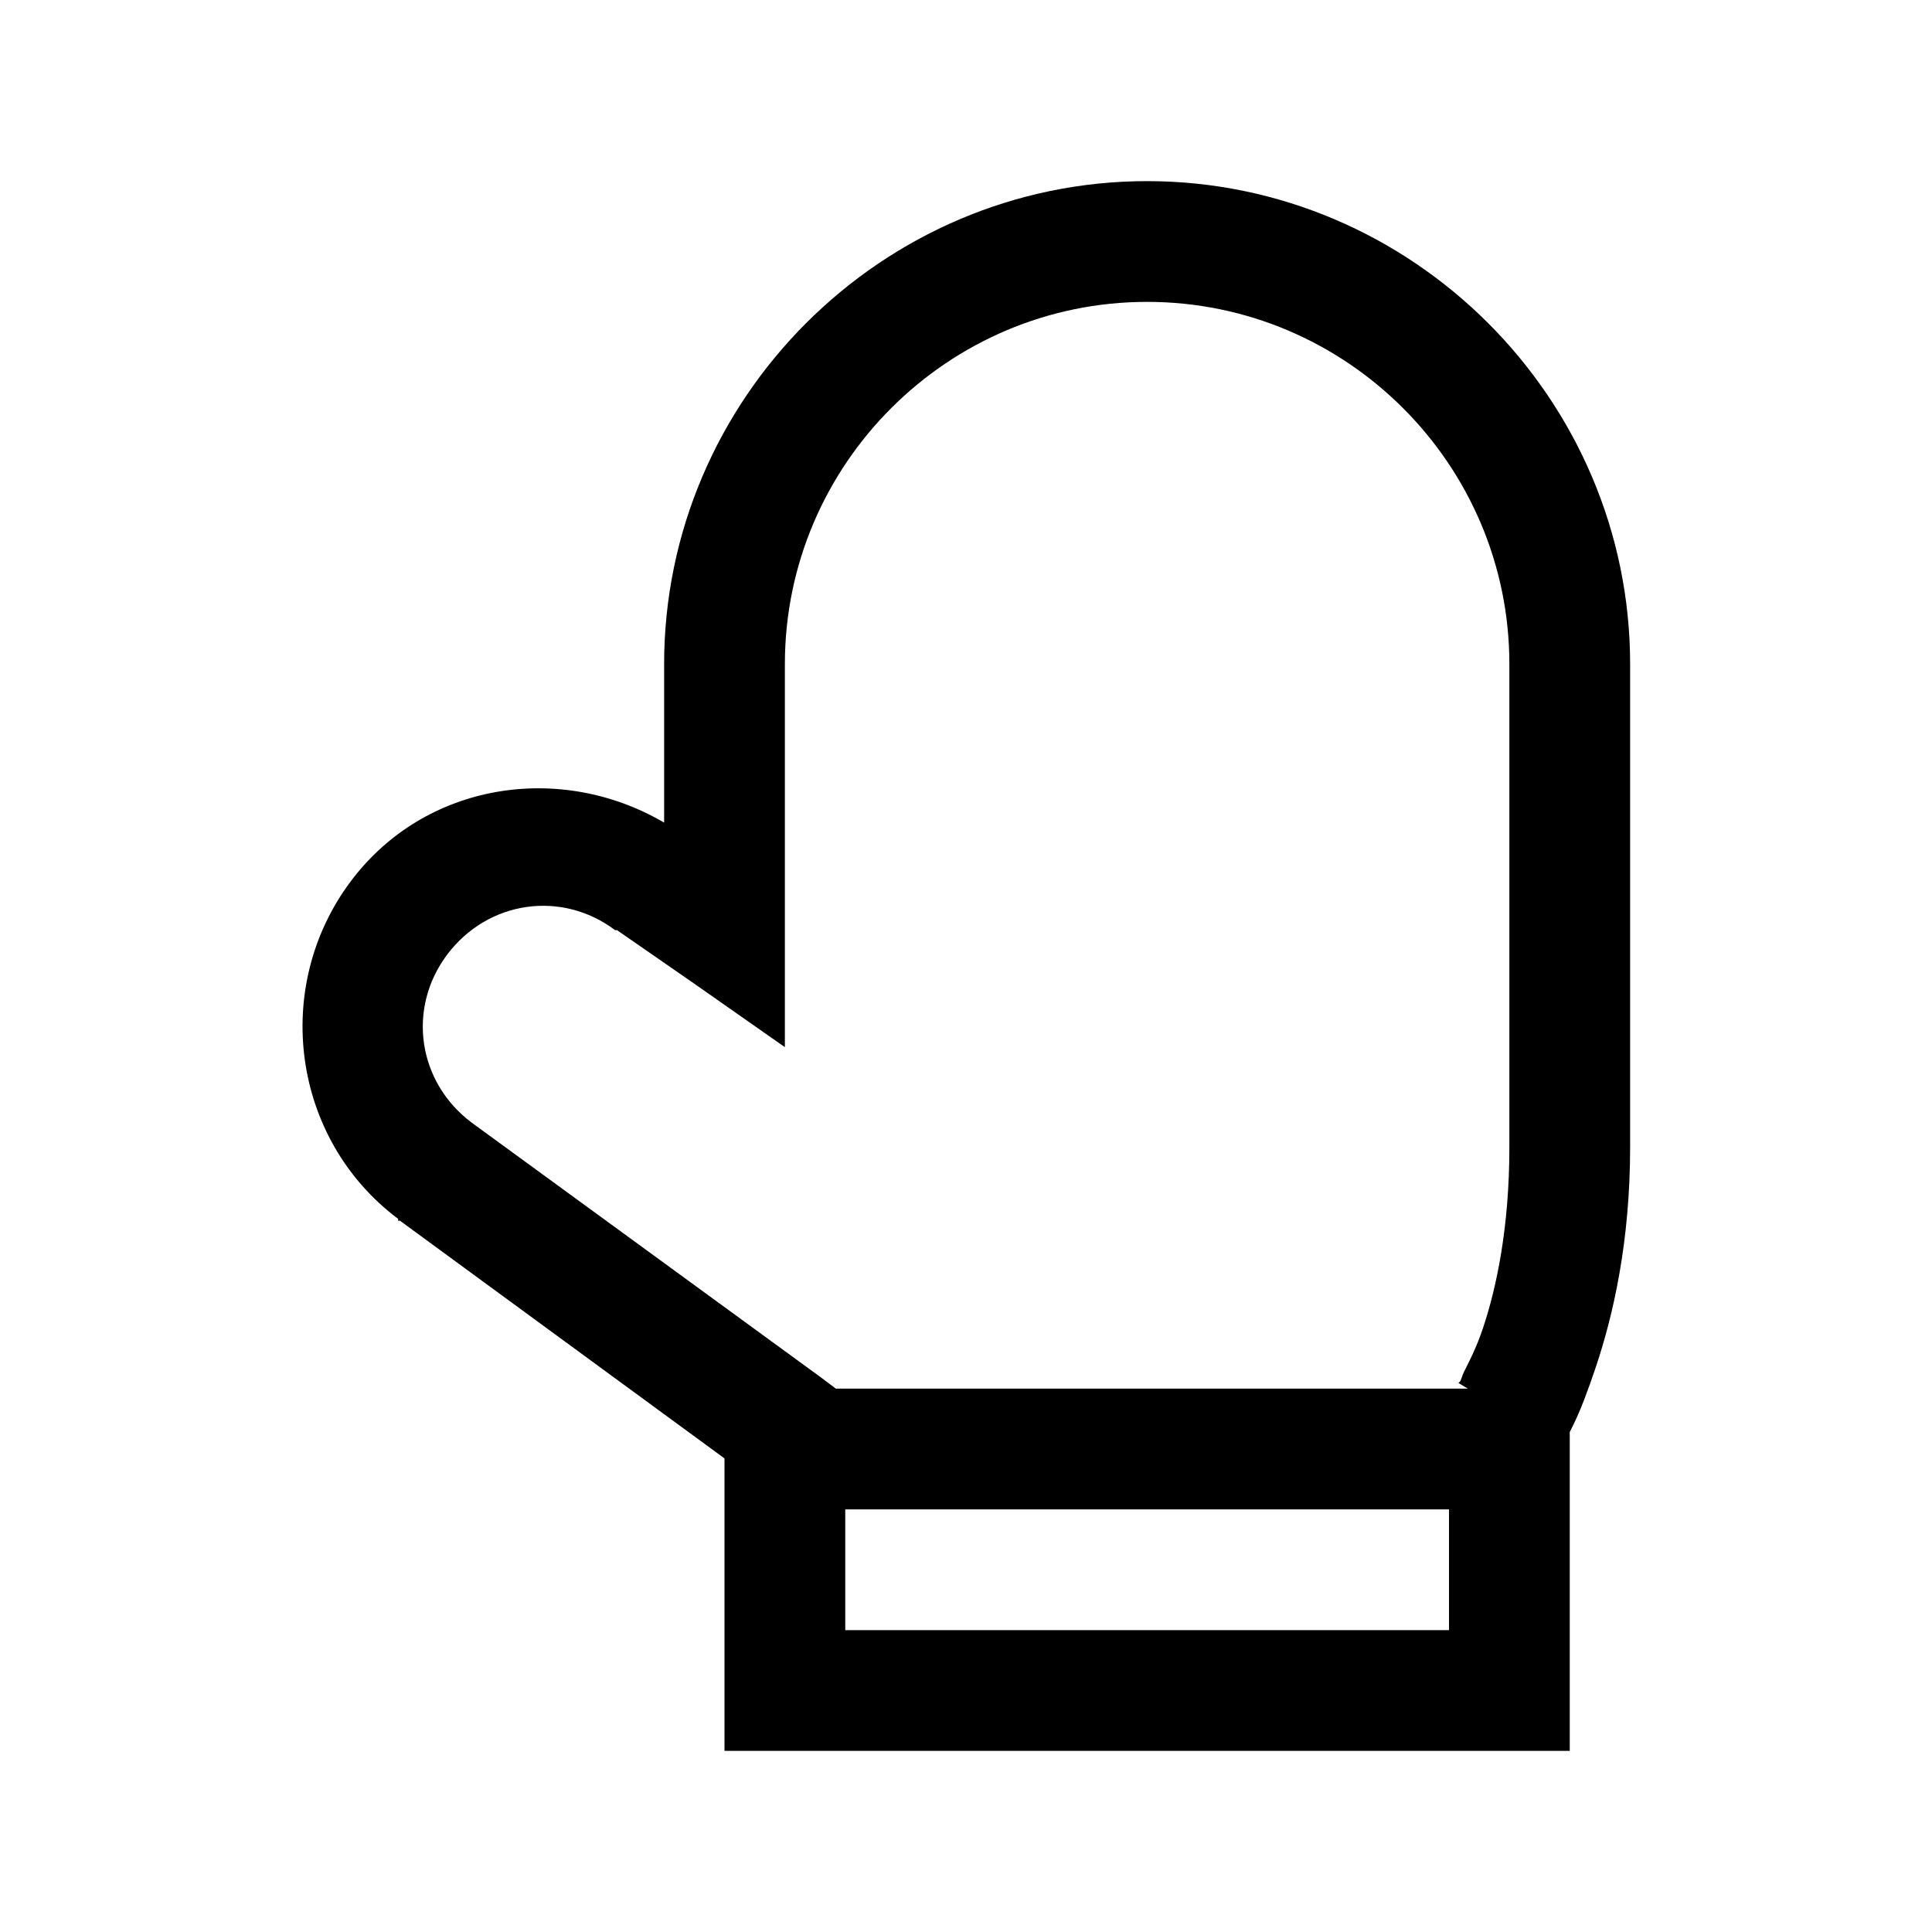
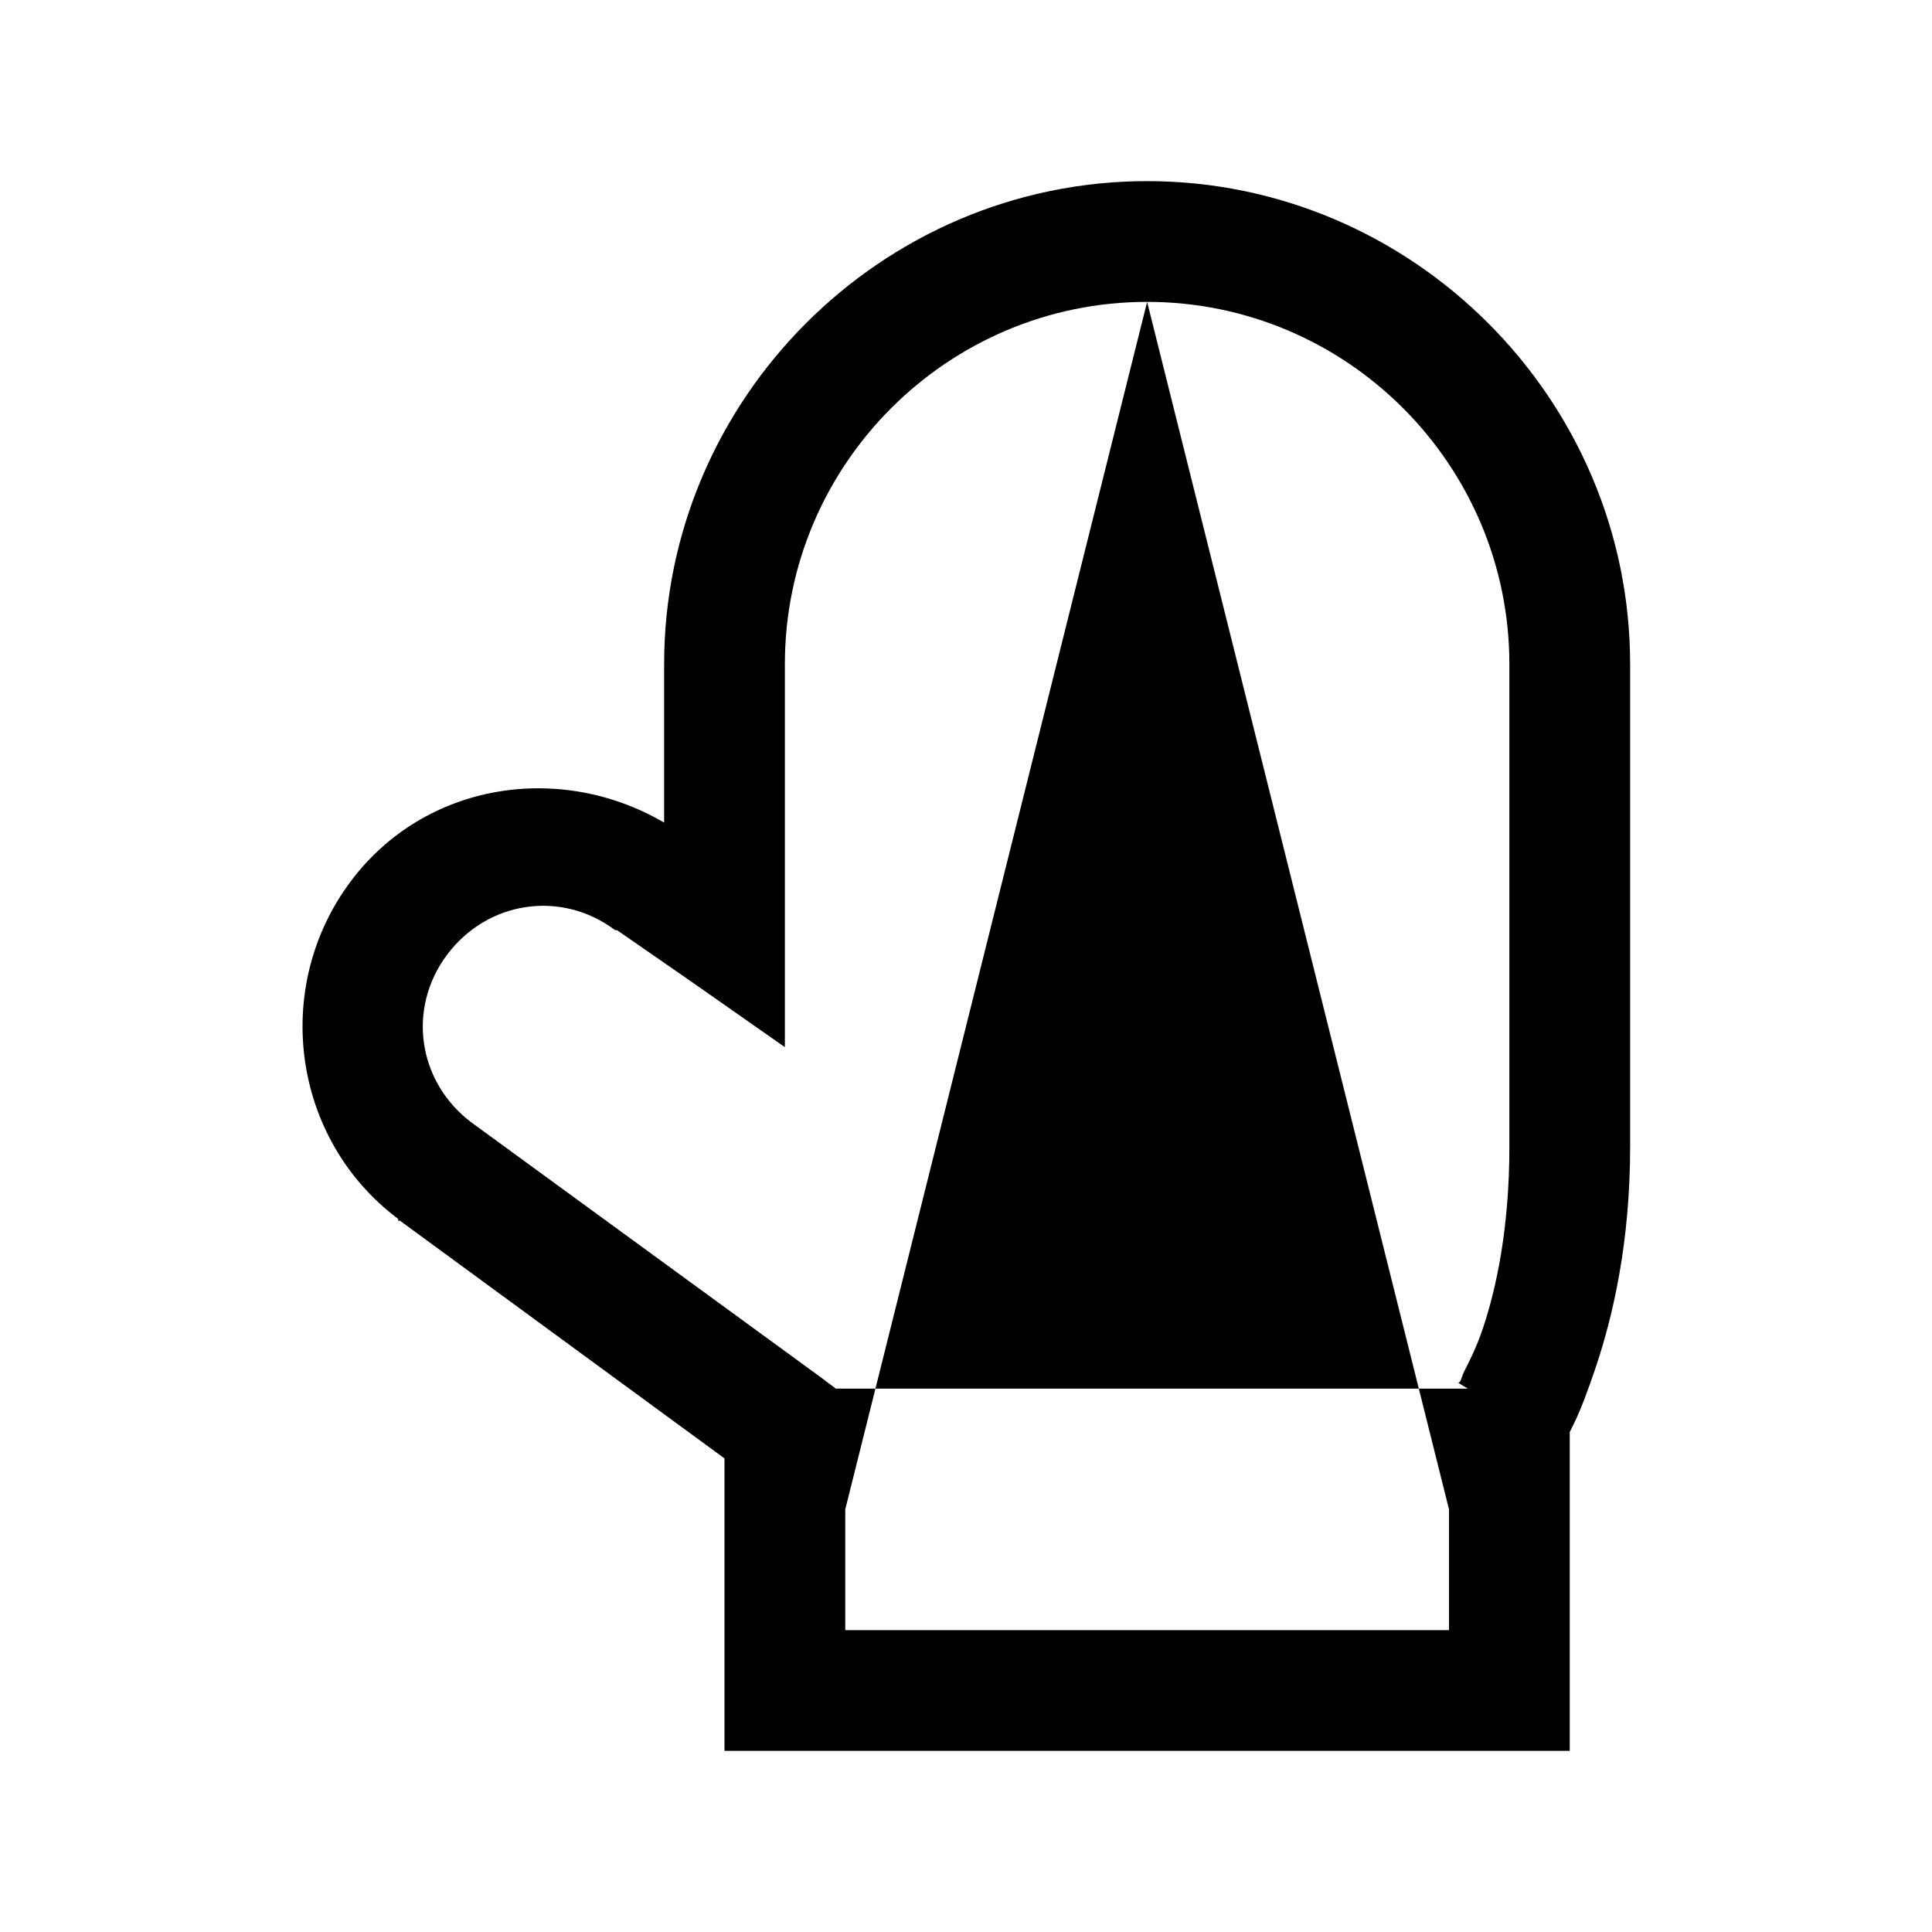
<svg xmlns="http://www.w3.org/2000/svg" viewBox="0 0 32 32">
-   <path style="text-indent:0;text-align:start;line-height:normal;text-transform:none;block-progression:tb;-inkscape-font-specification:Sans" d="M 19 3 C 14.605 3 11 6.605 11 11 L 11 13.625 C 9.277 12.616 7.04 12.958 5.812 14.594 C 4.494 16.351 4.835 18.869 6.594 20.188 L 6.594 20.219 L 6.625 20.219 L 12 24.156 L 12 28 L 12 29 L 13 29 L 25 29 L 26 29 L 26 28 L 26 23.719 C 26.021 23.679 26.038 23.643 26.062 23.594 C 26.175 23.366 26.297 23.045 26.438 22.625 C 26.718 21.784 27 20.571 27 19 L 27 11 C 27 6.605 23.395 3 19 3 z M 19 5 C 22.305 5 25 7.695 25 11 L 25 19 C 25 20.342 24.782 21.344 24.562 22 C 24.453 22.328 24.325 22.567 24.25 22.719 C 24.213 22.795 24.205 22.844 24.188 22.875 C 24.179 22.891 24.159 22.901 24.156 22.906 L 24.312 23 L 13.844 23 L 13.594 22.812 L 7.812 18.594 C 6.919 17.924 6.737 16.705 7.406 15.812 C 8.078 14.918 9.299 14.738 10.188 15.406 L 10.219 15.406 L 11.438 16.25 L 13 17.344 L 13 15.438 L 13 15 L 13 11 C 13 7.695 15.695 5 19 5 z M 14 25 L 24 25 L 24 27 L 14 27 L 14 25 z" overflow="visible" font-family="Sans" />
+   <path style="text-indent:0;text-align:start;line-height:normal;text-transform:none;block-progression:tb;-inkscape-font-specification:Sans" d="M 19 3 C 14.605 3 11 6.605 11 11 L 11 13.625 C 9.277 12.616 7.04 12.958 5.812 14.594 C 4.494 16.351 4.835 18.869 6.594 20.188 L 6.594 20.219 L 6.625 20.219 L 12 24.156 L 12 28 L 12 29 L 13 29 L 25 29 L 26 29 L 26 28 L 26 23.719 C 26.021 23.679 26.038 23.643 26.062 23.594 C 26.175 23.366 26.297 23.045 26.438 22.625 C 26.718 21.784 27 20.571 27 19 L 27 11 C 27 6.605 23.395 3 19 3 z M 19 5 C 22.305 5 25 7.695 25 11 L 25 19 C 25 20.342 24.782 21.344 24.562 22 C 24.453 22.328 24.325 22.567 24.25 22.719 C 24.213 22.795 24.205 22.844 24.188 22.875 C 24.179 22.891 24.159 22.901 24.156 22.906 L 24.312 23 L 13.844 23 L 13.594 22.812 L 7.812 18.594 C 6.919 17.924 6.737 16.705 7.406 15.812 C 8.078 14.918 9.299 14.738 10.188 15.406 L 10.219 15.406 L 11.438 16.25 L 13 17.344 L 13 15.438 L 13 15 L 13 11 C 13 7.695 15.695 5 19 5 z L 24 25 L 24 27 L 14 27 L 14 25 z" overflow="visible" font-family="Sans" />
</svg>